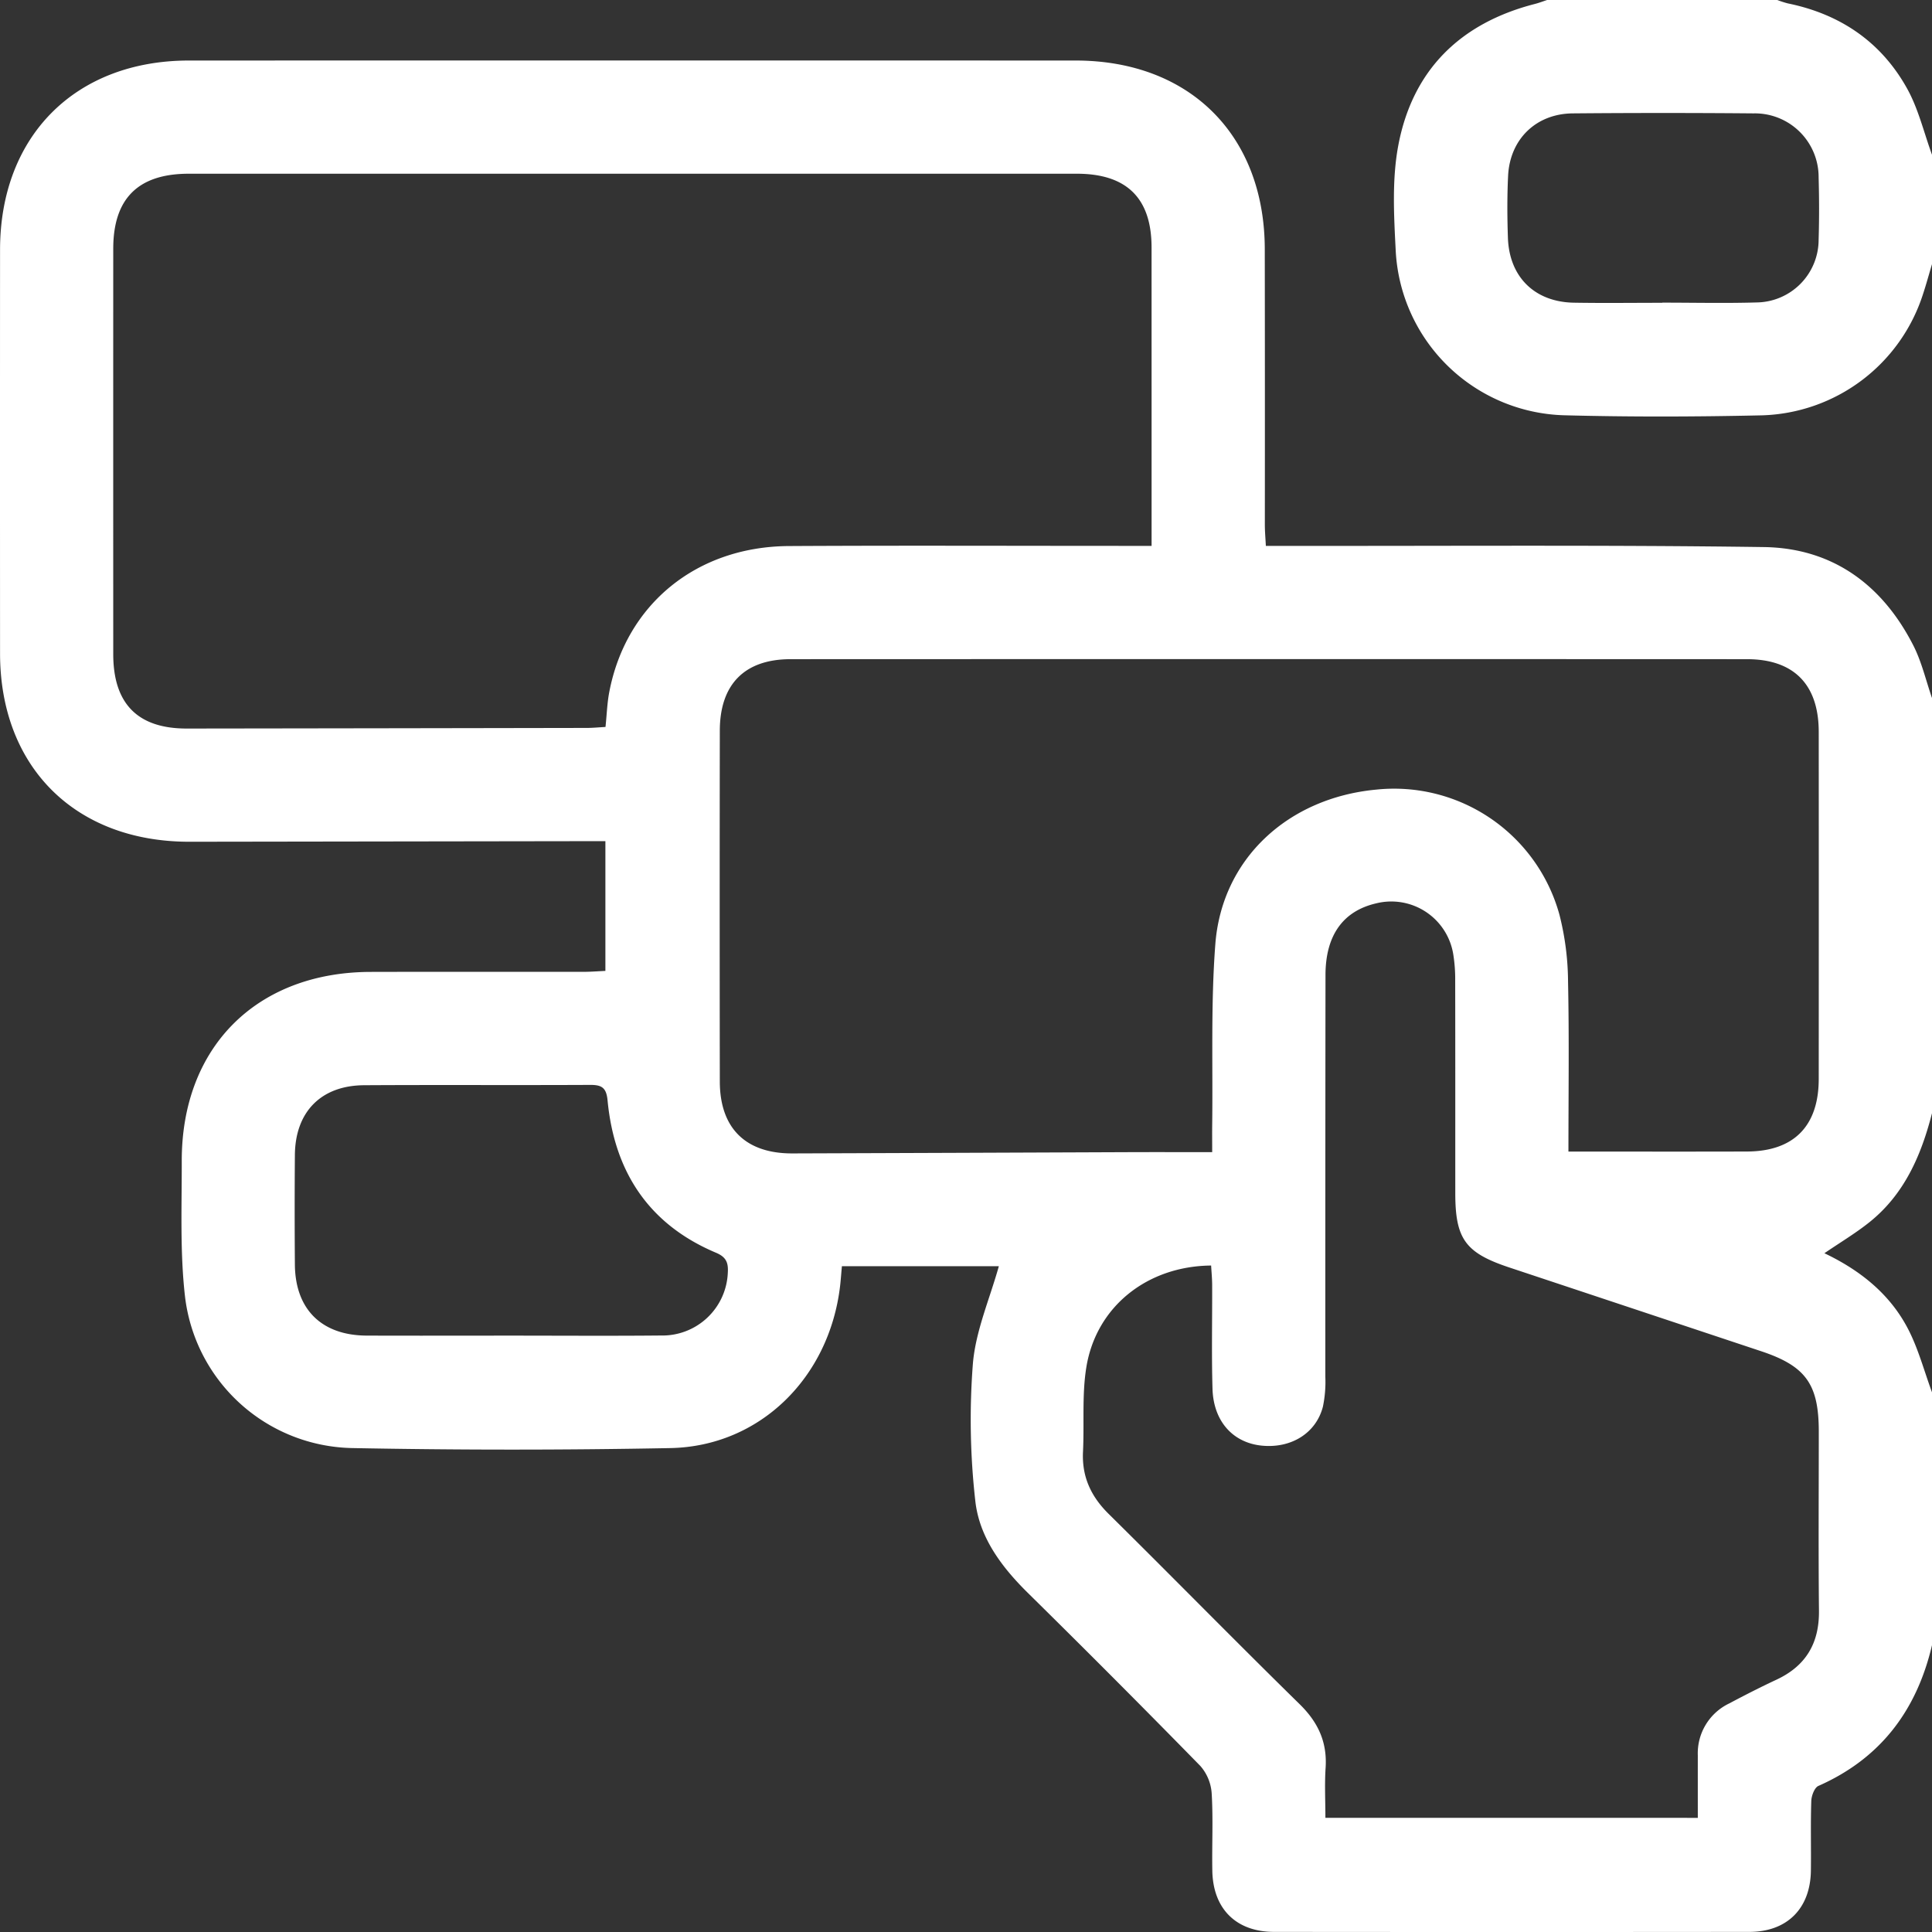
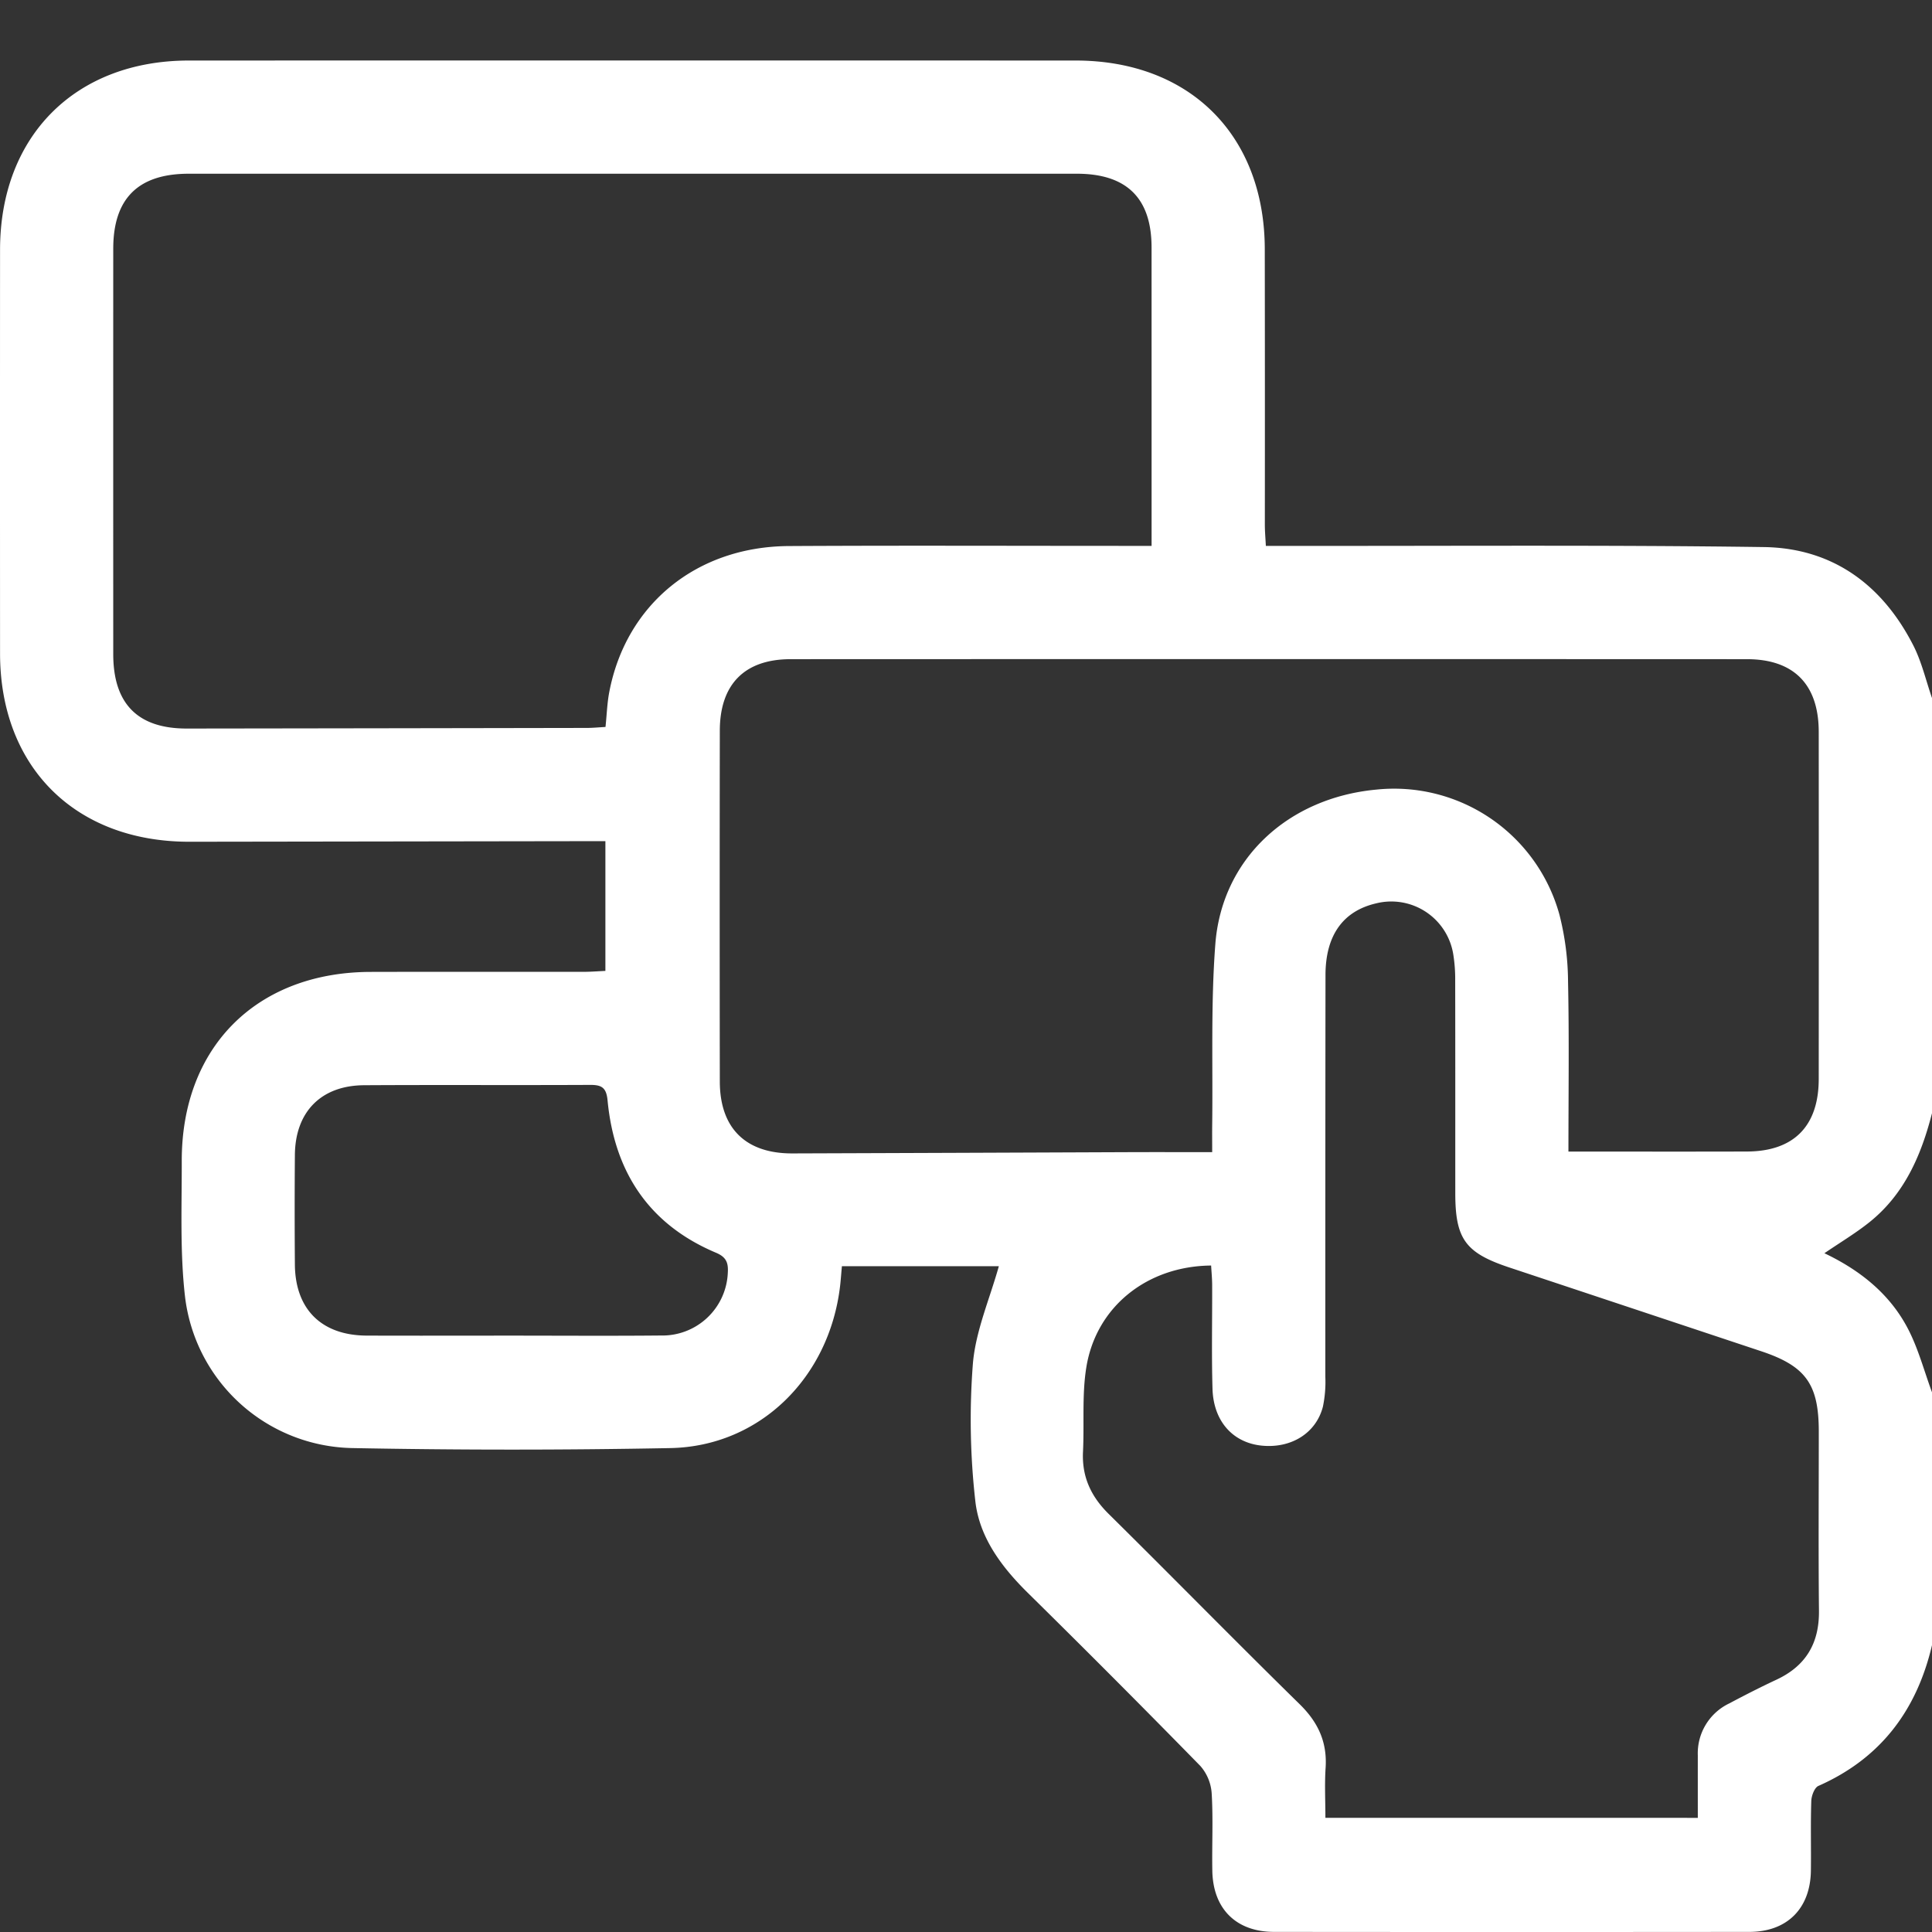
<svg xmlns="http://www.w3.org/2000/svg" width="383.258" height="383.261" viewBox="0 0 383.258 383.261">
  <rect x="0" y="0" width="383.258" height="383.261" fill="#333333" stroke="none" />
  <g id="Easy-to-use_interface" data-name="Easy-to-use interface" transform="translate(-1052 -7490)">
    <path id="Path_117891" data-name="Path 117891" d="M383.258,276.211v50.152c-3.034,12.917-10.191,22.466-22.532,27.915-.779.344-1.38,1.943-1.414,2.98-.152,4.611-.02,9.229-.079,13.844-.1,7.489-4.712,12.128-12.2,12.135q-47.151.048-94.3,0c-7.513-.007-12.1-4.571-12.24-12.111-.092-5.112.18-10.24-.125-15.336a9.163,9.163,0,0,0-2.246-5.465q-17.011-17.383-34.342-34.453c-5.18-5.134-9.554-11-10.314-18.218A143.444,143.444,0,0,1,193,270.462c.558-6.482,3.326-12.775,5.145-19.279H167.011c-.159,1.75-.234,2.864-.365,3.972-2.158,18.189-15.962,31.767-33.658,32.106q-31.608.606-63.236-.006a34.058,34.058,0,0,1-33.047-30.027c-1.018-8.872-.632-17.921-.649-26.891C36.014,207.724,50.9,192.858,73.518,192.8c14.1-.034,28.191,0,42.286-.015,1.439,0,2.878-.12,4.29-.183V166.867c-1.71,0-3.182,0-4.655,0q-38.917.057-77.835.114c-22.642.03-37.583-14.8-37.594-37.35q-.021-40.039,0-80.081c.01-22.568,14.939-37.537,37.474-37.542q87.94-.02,175.879,0c22.641,0,37.5,14.819,37.535,37.423q.04,27.318.014,54.635c0,1.309.119,2.618.2,4.224h5.226c31.183.036,62.37-.2,93.548.234,13.611.189,23.51,7.45,29.663,19.508,1.666,3.265,2.5,6.954,3.713,10.449v82.339c-2.134,8.334-5.45,16.033-12.359,21.588-2.751,2.211-5.814,4.032-8.989,6.2,7.138,3.4,13.052,8.139,16.634,15.1,2.024,3.934,3.171,8.318,4.714,12.5M228.446,108.289v-3.872q0-27.681-.006-55.361c-.012-9.75-4.945-14.592-14.821-14.593q-88.089-.009-176.18,0c-10.024,0-14.971,4.917-14.974,14.873q-.01,40.21,0,80.422,0,14.8,14.62,14.767,39.65-.05,79.3-.122c1.2,0,2.41-.122,3.732-.194.257-2.477.326-4.717.74-6.892,3.313-17.415,17.295-28.89,35.631-28.993,22.318-.126,44.637-.033,66.956-.034h5m82.7,120.151c12.229,0,23.816.027,35.4-.009,9.3-.029,14.24-5.038,14.245-14.4q.021-34.426,0-68.852c-.006-9.373-4.919-14.411-14.237-14.415q-94.857-.037-189.716,0c-9.131,0-14.031,4.986-14.044,14.178q-.051,34.8,0,69.6c.013,9.276,5.131,14.3,14.419,14.266q33.488-.113,66.976-.251c5.319-.019,10.637,0,16.279,0,0-2.189-.018-3.784,0-5.378.155-11.966-.289-23.979.624-35.887,1.3-16.93,14.4-29.013,31.927-30.656a34.017,34.017,0,0,1,36.342,24.841,55,55,0,0,1,1.7,13.282c.234,11.067.077,22.142.077,33.685M336.8,360.615c0-4.435-.006-8.42,0-12.406a10.956,10.956,0,0,1,6.228-10.291c3.081-1.634,6.188-3.226,9.348-4.7,5.846-2.722,8.525-7.226,8.459-13.677-.121-11.846-.033-23.7-.035-35.542,0-9.409-2.575-13.005-11.437-15.954q-24.984-8.314-49.972-16.618c-8.68-2.885-10.693-5.635-10.7-14.675-.007-14.093.011-28.185-.019-42.277a30.619,30.619,0,0,0-.39-5.208A12.445,12.445,0,0,0,273,179.2c-6.574,1.519-10.048,6.341-10.057,14.22q-.043,39.846-.031,79.691a24.141,24.141,0,0,1-.482,5.935c-1.352,5.257-6.288,8.3-12.1,7.732-5.737-.561-9.612-4.816-9.8-11.275-.2-6.853-.043-13.717-.069-20.576-.005-1.3-.134-2.6-.205-3.878-12.716.112-22.8,8.175-24.753,20.166-.892,5.481-.393,11.179-.665,16.772-.24,4.951,1.574,8.858,5.085,12.327,12.686,12.533,25.168,25.274,37.9,37.758,3.662,3.589,5.478,7.521,5.143,12.626-.216,3.3-.041,6.616-.041,9.913ZM101.165,264.953c9.971,0,19.943.072,29.913-.024a12.989,12.989,0,0,0,13.3-12.459c.124-1.942-.289-3.1-2.337-3.958-13.35-5.624-20.169-16.071-21.517-30.231-.238-2.51-1.153-3.075-3.438-3.064-14.956.073-29.913-.025-44.869.064-8.538.052-13.653,5.293-13.72,13.845q-.085,10.842,0,21.687c.057,8.913,5.293,14.1,14.252,14.135,9.472.034,18.945.008,28.417.005" transform="translate(1052 7490)" fill="#fff" />
-     <path id="Path_117892" data-name="Path 117892" d="M383.258,52.4c-.6,2-1.143,4.014-1.8,5.994a34.612,34.612,0,0,1-31.987,24c-13.086.29-26.19.33-39.273-.017a34.438,34.438,0,0,1-33.323-32.6c-.354-6.948-.763-14.118.5-20.878C280.19,13.9,289.674,4.583,304.491.781c.818-.21,1.611-.518,2.416-.781h45.661a19.106,19.106,0,0,0,2.09.674C365.069,2.8,373.2,8.328,378.335,17.595c2.237,4.034,3.317,8.71,4.923,13.1Zm-53.493,7.665v-.029c6.227,0,12.457.143,18.678-.038a12.461,12.461,0,0,0,12.325-12.464c.127-4.105.114-8.22,0-12.327a12.649,12.649,0,0,0-12.91-12.715q-17.931-.155-35.865,0c-7.265.062-12.46,5.1-12.825,12.364-.2,4.1-.178,8.221-.037,12.325.266,7.766,5.311,12.727,13.071,12.865,5.851.1,11.706.021,17.559.021" transform="translate(1052 7490)" fill="#fff" />
  </g>
</svg>